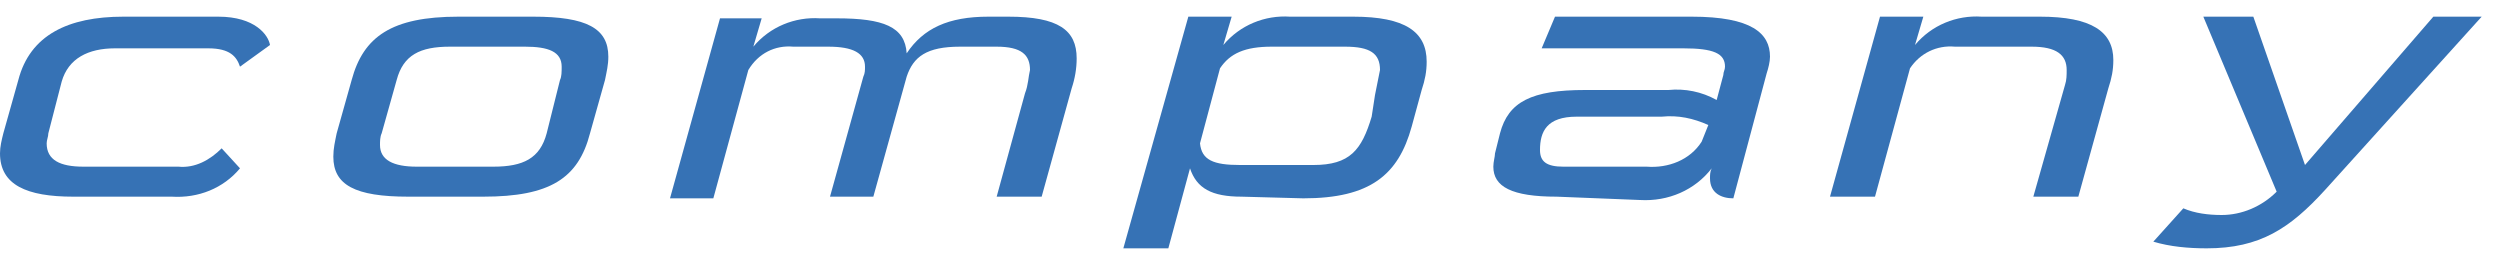
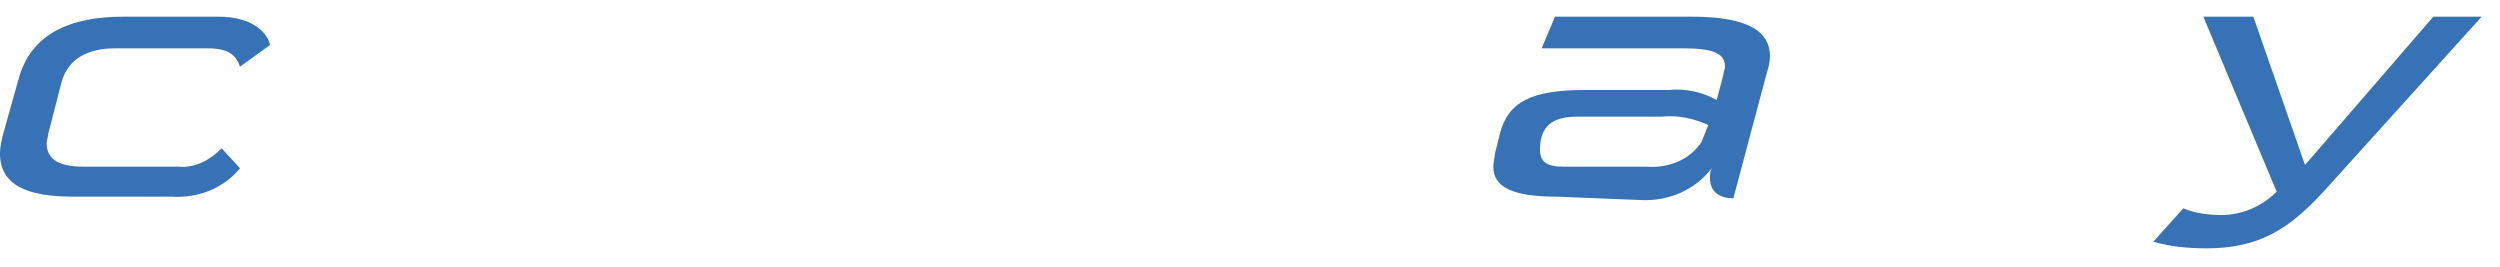
<svg xmlns="http://www.w3.org/2000/svg" version="1.1" id="レイヤー_1" x="0px" y="0px" viewBox="0 0 150 16" style="enable-background:new 0 0 150 16;" xml:space="preserve">
  <style type="text/css">
	.st0{fill:#3672B5;}
	.st1{fill:none;}
</style>
  <g>
    <path class="st0" d="M4.4,11.8C1.6,11.8,0,11.1,0,9.2C0,8.8,0.1,8.4,0.2,8l0.9-3.2C1.8,2.1,4.1,1,7.4,1h5.7c2.2,0,3,1.1,3.1,1.7   L14.4,4c-0.2-0.6-0.6-1.1-1.9-1.1H6.9c-1.6,0-2.8,0.6-3.2,2L2.9,8c0,0.2-0.1,0.4-0.1,0.6c0,1,0.8,1.4,2.2,1.4h5.7   c1,0.1,1.9-0.4,2.6-1.1l1.1,1.2c-1,1.2-2.5,1.8-4.1,1.7L4.4,11.8z" />
-     <path class="st0" d="M24.5,11.8c-3.2,0-4.5-0.7-4.5-2.4c0-0.5,0.1-0.9,0.2-1.4l0.9-3.2C21.8,2.2,23.5,1,27.5,1H32   c3.2,0,4.5,0.7,4.5,2.4c0,0.5-0.1,0.9-0.2,1.4L35.4,8c-0.7,2.7-2.4,3.8-6.4,3.8L24.5,11.8z M33.6,4.8c0.1-0.2,0.1-0.5,0.1-0.8   c0-0.9-0.8-1.2-2.2-1.2H27c-1.8,0-2.8,0.5-3.2,2L22.9,8c-0.1,0.2-0.1,0.5-0.1,0.7c0,0.9,0.8,1.3,2.2,1.3h4.6c1.8,0,2.8-0.5,3.2-2   L33.6,4.8z" />
-     <path class="st0" d="M59.8,11.8l1.7-6.2c0.2-0.5,0.2-1,0.3-1.4c0-0.9-0.5-1.4-2-1.4h-2.2c-2,0-2.8,0.6-3.2,1.8l-2,7.2h-2.6l2-7.2   c0.1-0.2,0.1-0.4,0.1-0.6c0-0.8-0.7-1.2-2.2-1.2h-2.1c-1.1-0.1-2.1,0.4-2.7,1.4l-2.1,7.7h-2.6l3-10.8h2.5l-0.5,1.7   c1-1.2,2.5-1.8,4-1.7h1c2.8,0,4.1,0.5,4.2,2.1C55.4,1.7,56.9,1,59.3,1h1.2c3,0,4.1,0.8,4.1,2.5c0,0.6-0.1,1.2-0.3,1.8l-1.8,6.5   L59.8,11.8z" />
-     <path class="st0" d="M74.5,11.8c-1.8,0-2.7-0.5-3.1-1.7l-1.3,4.8h-2.7L71.3,1h2.6l-0.5,1.7c1-1.2,2.5-1.8,4-1.7h3.8   c3.1,0,4.4,0.9,4.4,2.7c0,0.6-0.1,1.1-0.3,1.7l-0.6,2.2c-0.8,2.9-2.5,4.3-6.5,4.3L74.5,11.8z M82.5,5.7c0.1-0.5,0.2-1,0.3-1.5   c0-1-0.6-1.4-2.1-1.4h-4.4c-1.6,0-2.5,0.4-3.1,1.3l-1.2,4.5c0.1,1,0.8,1.3,2.4,1.3h4.4c2.2,0,2.9-0.9,3.5-2.9L82.5,5.7z" />
    <path class="st0" d="M93.4,11.8c-2.7,0-3.8-0.6-3.8-1.8c0-0.3,0.1-0.6,0.1-0.8L90,8c0.5-1.9,1.9-2.6,5.1-2.6h5c1-0.1,2,0.1,2.9,0.6   l0.4-1.5c0-0.2,0.1-0.3,0.1-0.5c0-0.8-0.7-1.1-2.5-1.1h-8.5L93.3,1h8.2c3.6,0,4.7,1,4.7,2.4c0,0.3-0.1,0.7-0.2,1l-2,7.5   c-0.7,0-1.4-0.3-1.4-1.2c0-0.2,0-0.4,0.1-0.6c-1,1.3-2.6,2-4.3,1.9L93.4,11.8z M102.5,7.5c-0.9-0.4-1.8-0.6-2.8-0.5h-5.1   c-1.8,0-2.2,0.9-2.2,2c0,0.7,0.4,1,1.4,1h5c1.3,0.1,2.6-0.4,3.3-1.5L102.5,7.5z" />
-     <path class="st0" d="M122,11.8l1.9-6.7c0.1-0.3,0.1-0.6,0.1-0.9c0-0.9-0.6-1.4-2.1-1.4h-4.6c-1.1-0.1-2.1,0.4-2.7,1.3l-2.1,7.7   h-2.7l3-10.8h2.6l-0.5,1.7c1-1.2,2.5-1.8,4-1.7h3.5c3.1,0,4.4,0.9,4.4,2.6c0,0.6-0.1,1.1-0.3,1.7l-1.8,6.5H122z" />
    <path class="st0" d="M132.2,1h3l3.1,8.9L146,1h2.9l-9.4,10.4c-2.1,2.3-3.9,3.5-7.1,3.5c-1.1,0-2.2-0.1-3.2-0.4l1.8-2   c0.7,0.3,1.5,0.4,2.3,0.4c1.2,0,2.4-0.5,3.3-1.4L132.2,1z" />
  </g>
  <path class="st1" d="M0,0h150v16H0V0z" />
</svg>